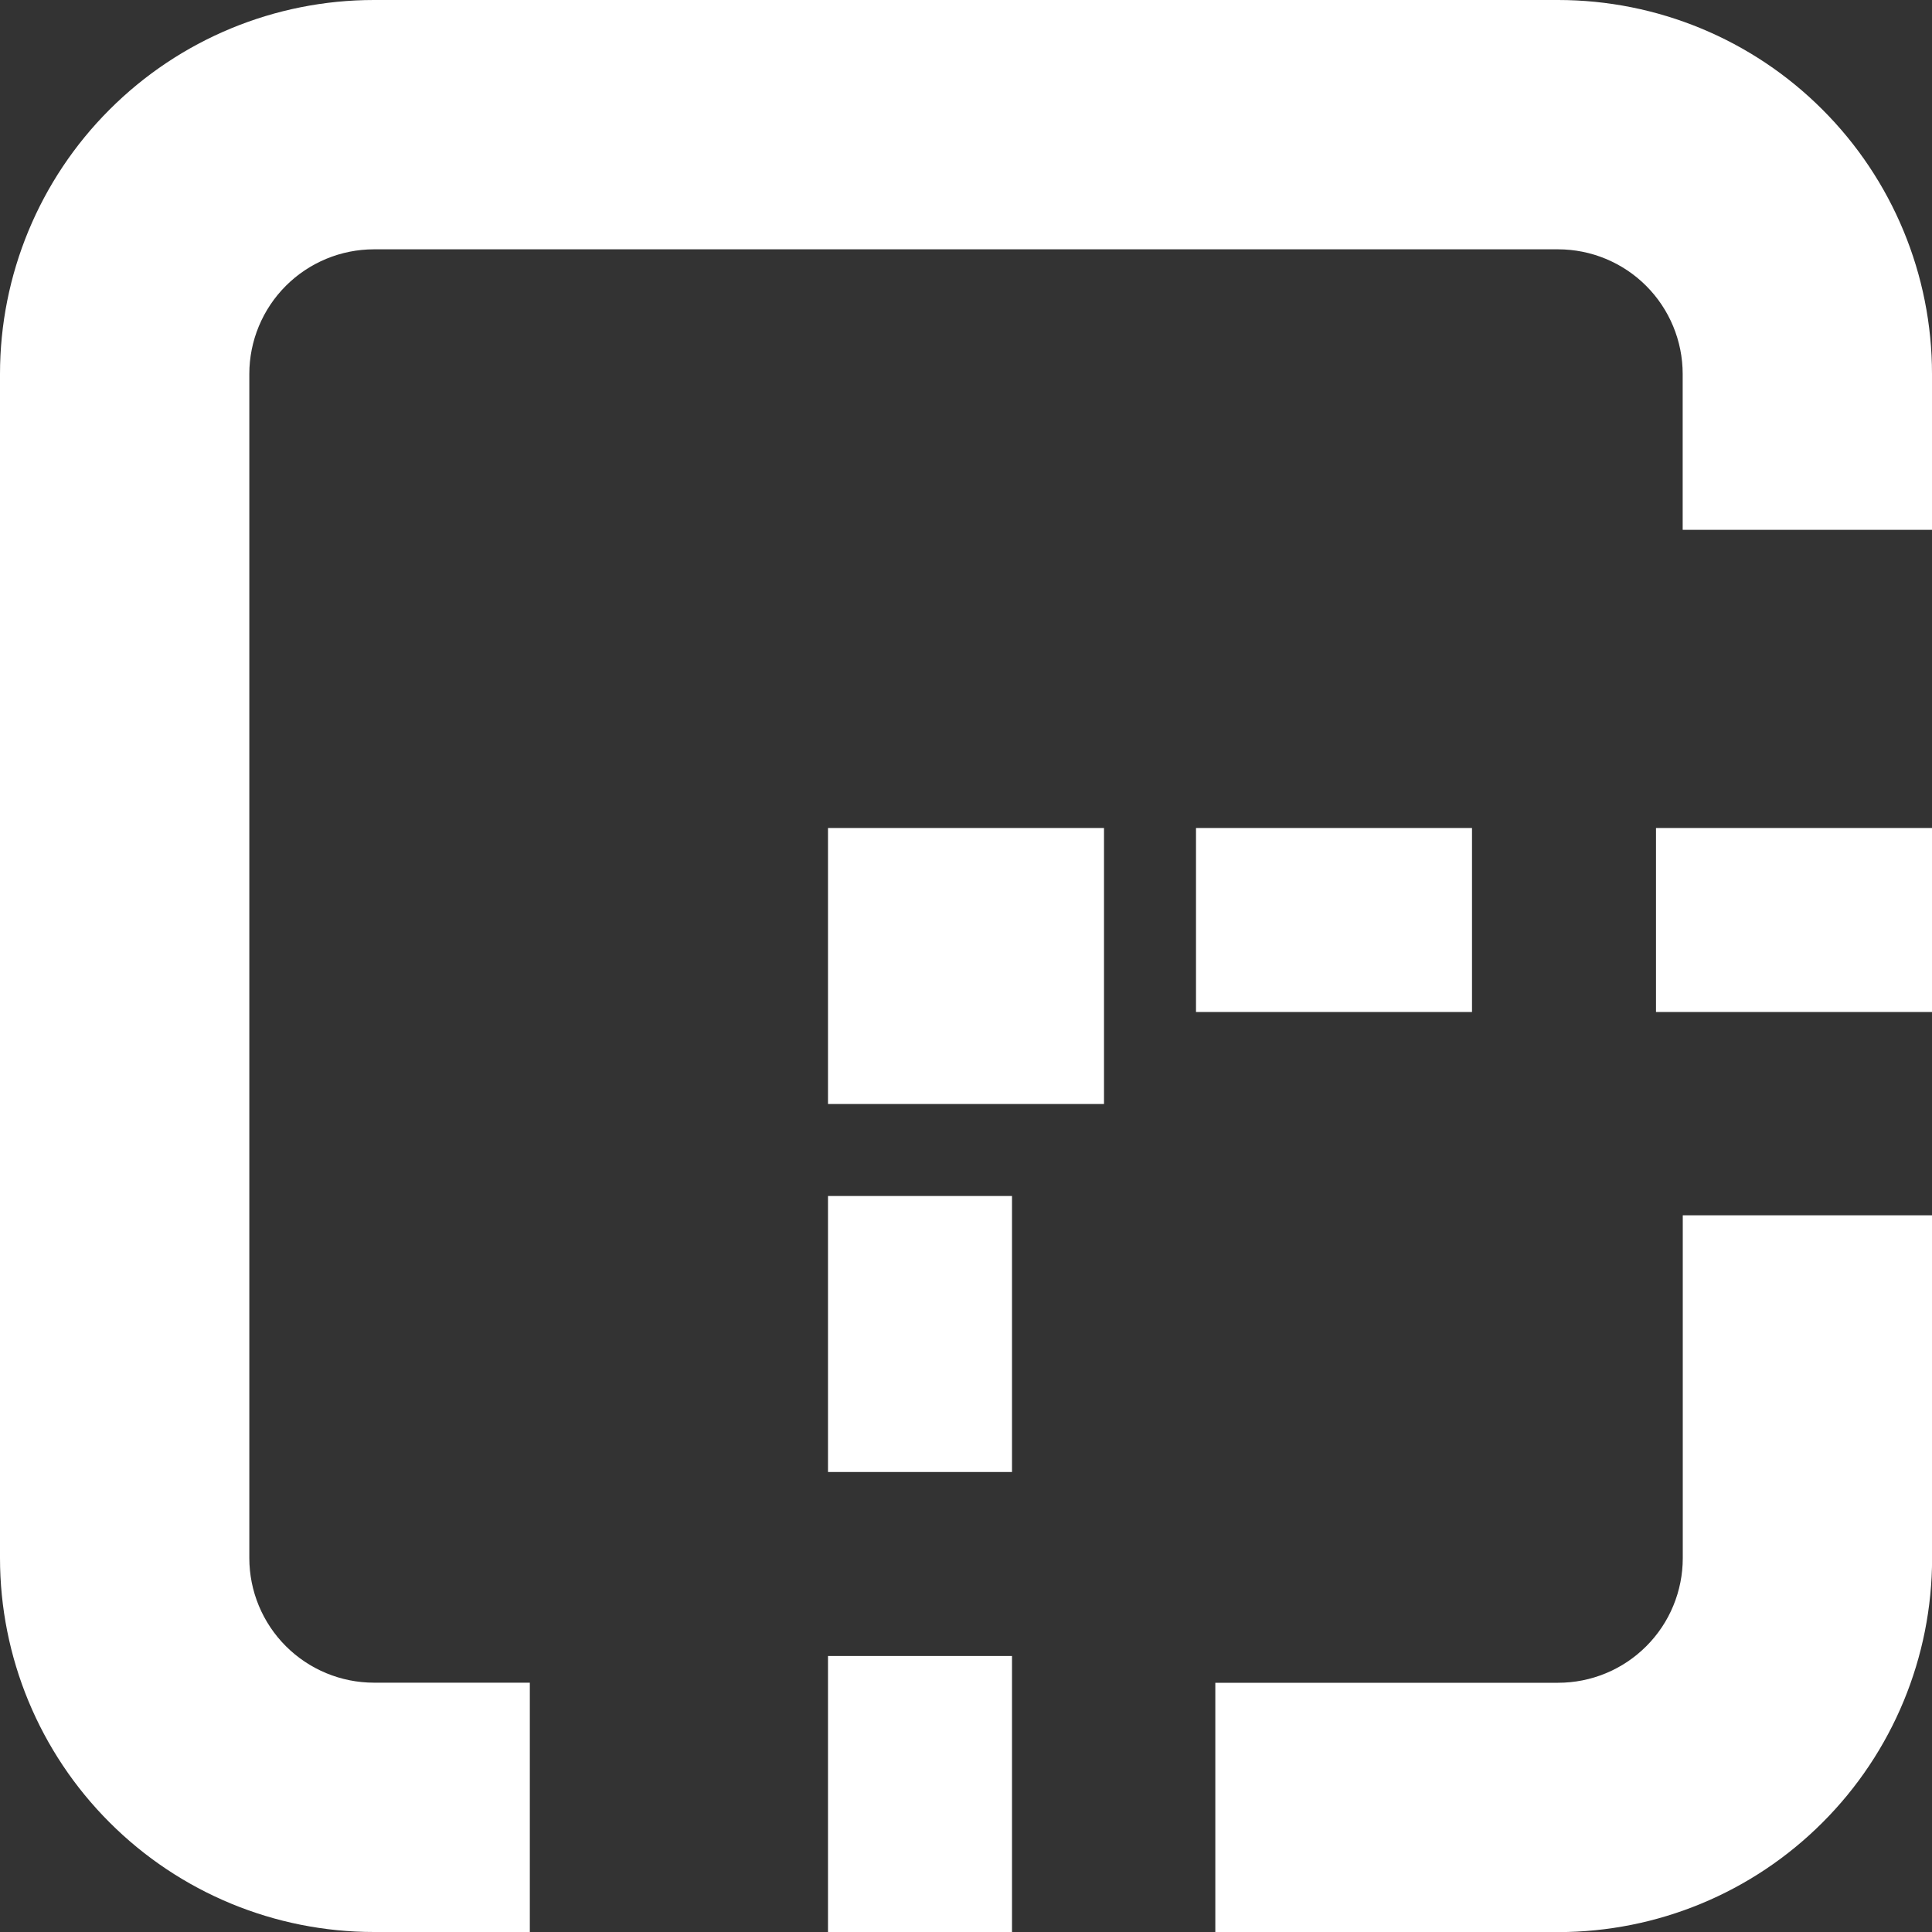
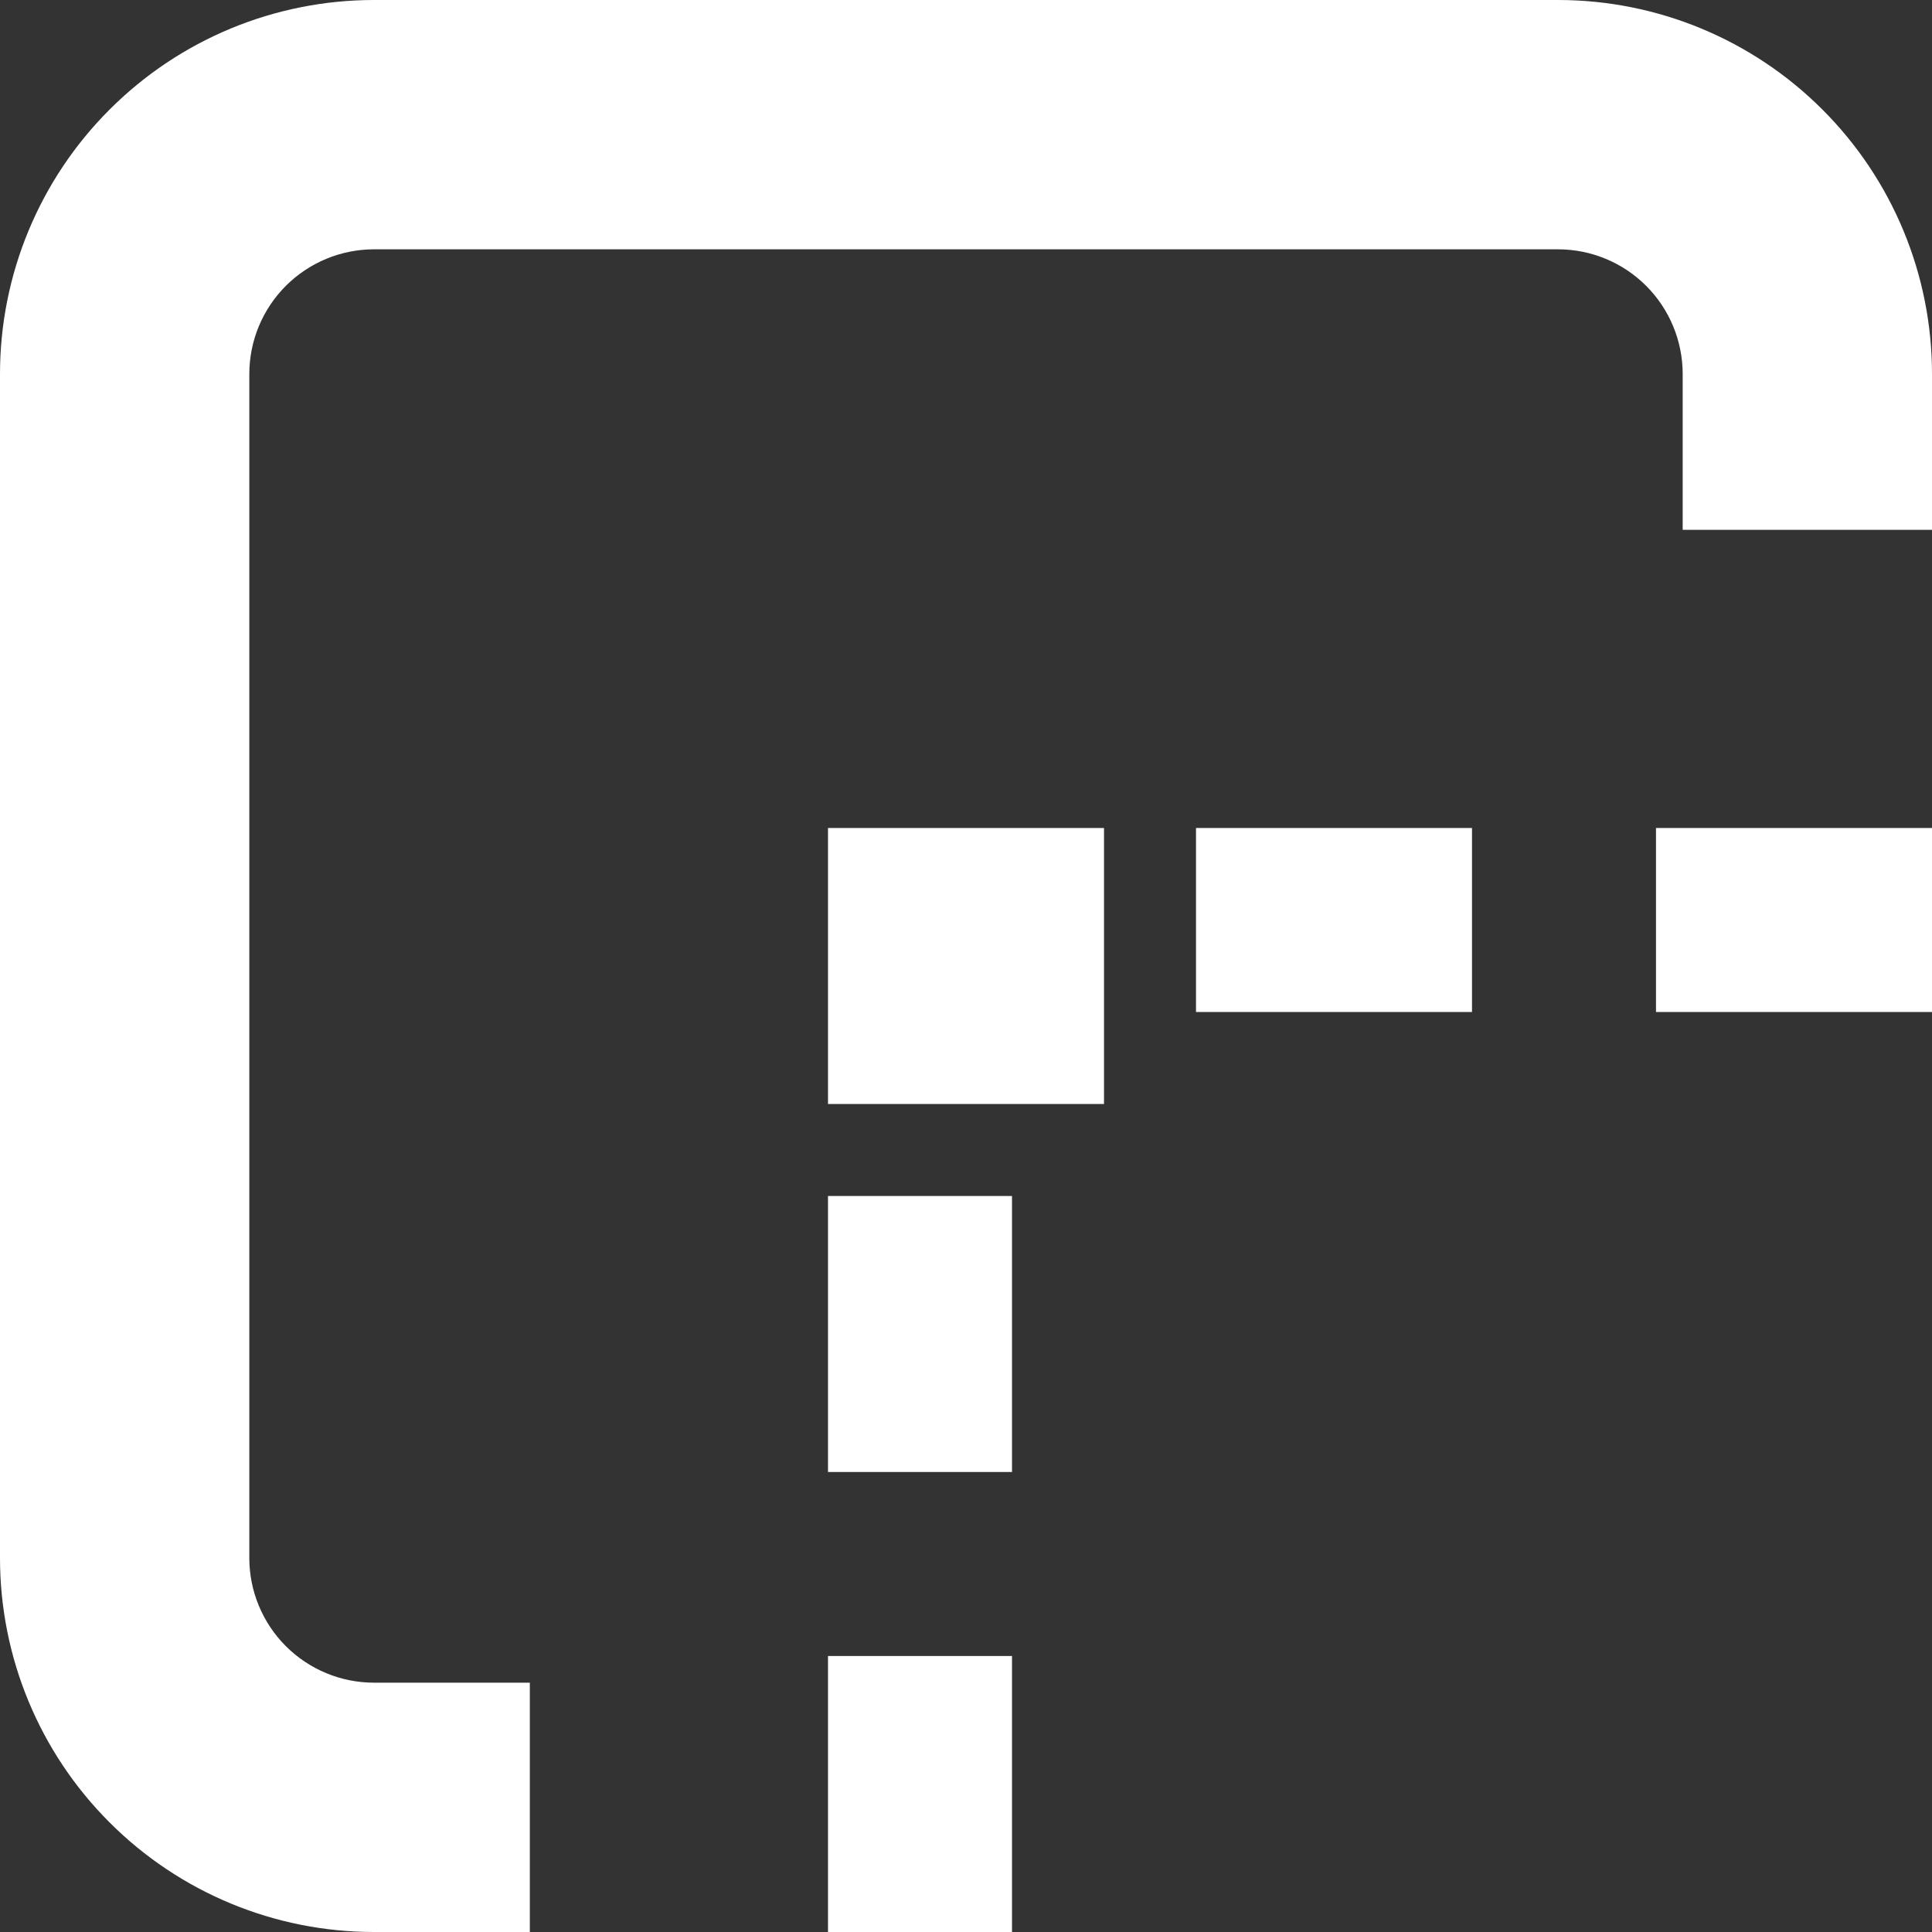
<svg xmlns="http://www.w3.org/2000/svg" width="21" height="21" viewBox="0 0 21 21" fill="none">
  <rect x="0" y="0" width="21" height="21" fill="#333333" stroke="none" />
  <g clip-path="url(#clip0_445_22)">
    <path d="M0 4.065V16.935C0 18.013 0.428 19.047 1.191 19.809C1.953 20.572 2.987 21 4.065 21H5.759V18.29H4.065C3.706 18.29 3.361 18.147 3.107 17.893C2.853 17.639 2.71 17.294 2.71 16.935V4.065C2.71 3.706 2.853 3.361 3.107 3.107C3.361 2.853 3.706 2.71 4.065 2.71H16.935C17.294 2.71 17.639 2.853 17.893 3.107C18.147 3.361 18.29 3.706 18.29 4.065V5.759H21V4.065C21 2.987 20.572 1.953 19.809 1.191C19.047 0.428 18.013 0 16.935 0H4.065C2.987 0 1.953 0.428 1.191 1.191C0.428 1.953 0 2.987 0 4.065Z" fill="white" />
    <path d="M11 13H9V16H11V13Z" fill="white" />
    <path d="M11 18H9V21H11V18Z" fill="white" />
    <path d="M12 9H9V12H12V9Z" fill="white" />
    <path d="M16 9H13V11H16V9Z" fill="white" />
    <path d="M21 9H18V11H21V9Z" fill="white" />
-     <path d="M16.936 18.291H13.21V21.001H16.936C18.014 21.001 19.048 20.573 19.81 19.81C20.573 19.048 21.001 18.014 21.001 16.936V13.21H18.291V16.936C18.291 17.114 18.256 17.29 18.188 17.454C18.12 17.619 18.02 17.768 17.894 17.894C17.768 18.02 17.619 18.12 17.454 18.188C17.29 18.256 17.114 18.291 16.936 18.291Z" fill="white" />
  </g>
  <defs>
    <clipPath id="clip0_445_22">
      <rect width="21" height="21" fill="white" />
    </clipPath>
  </defs>
</svg>